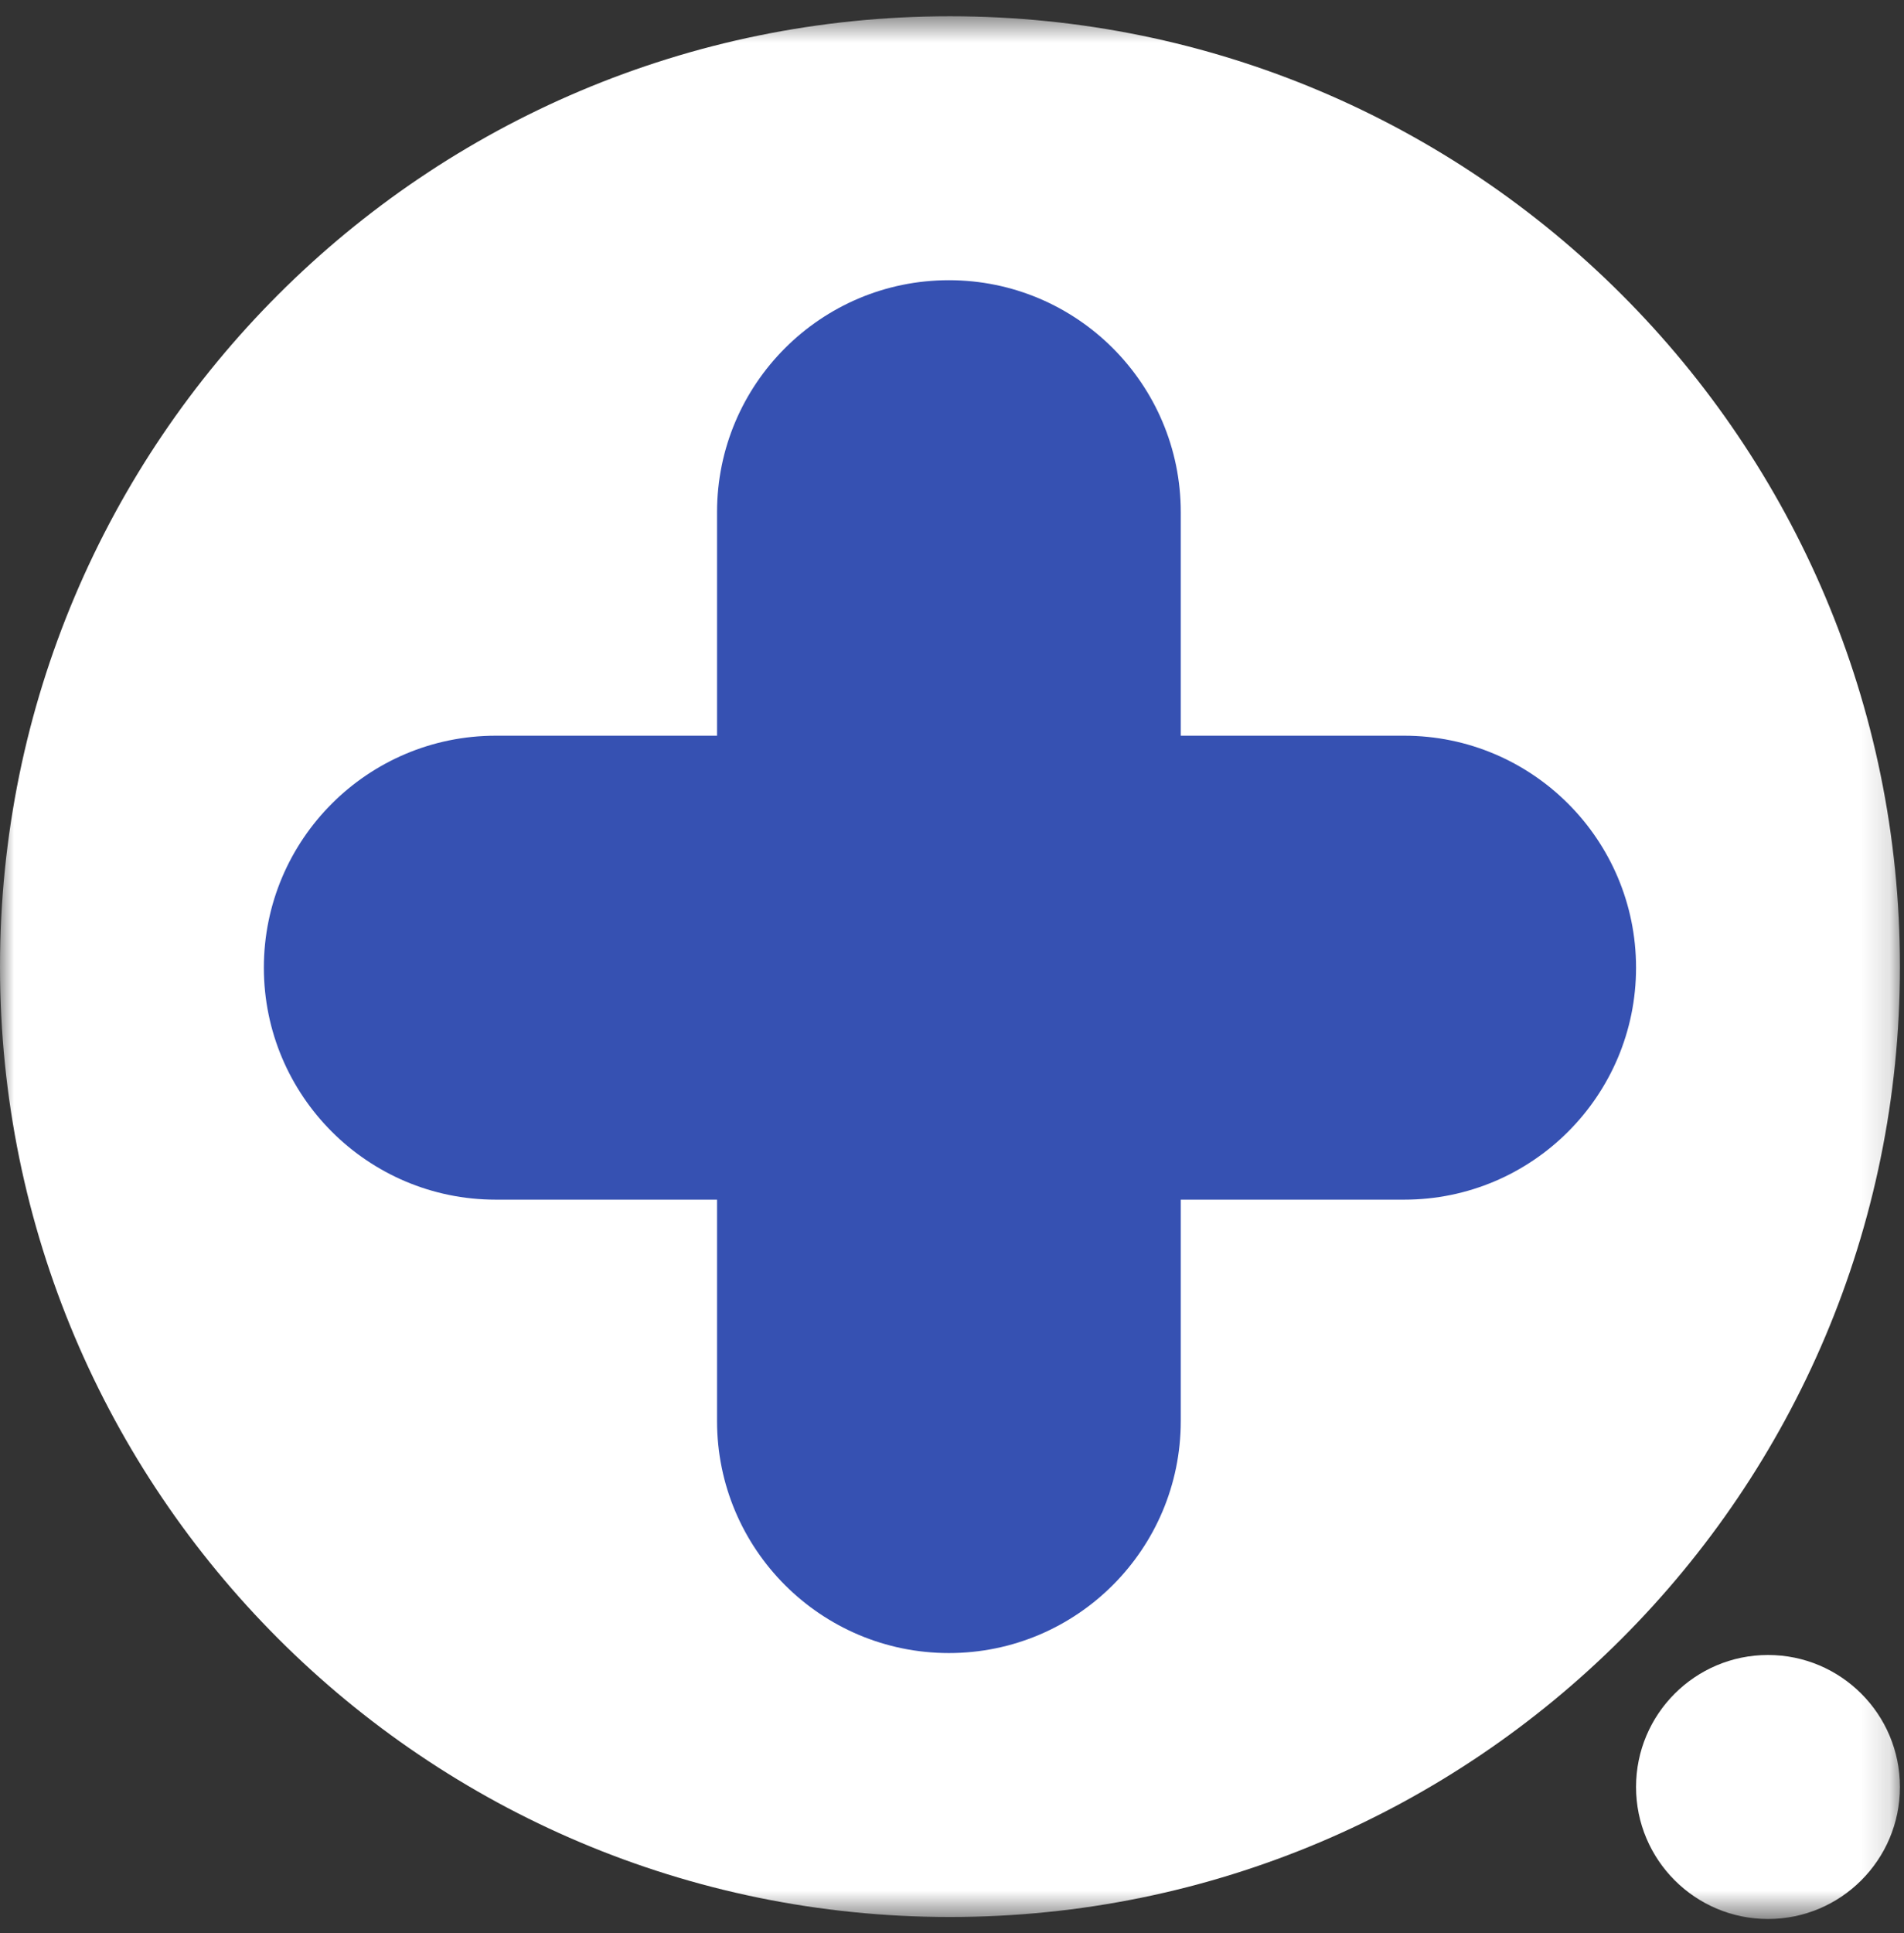
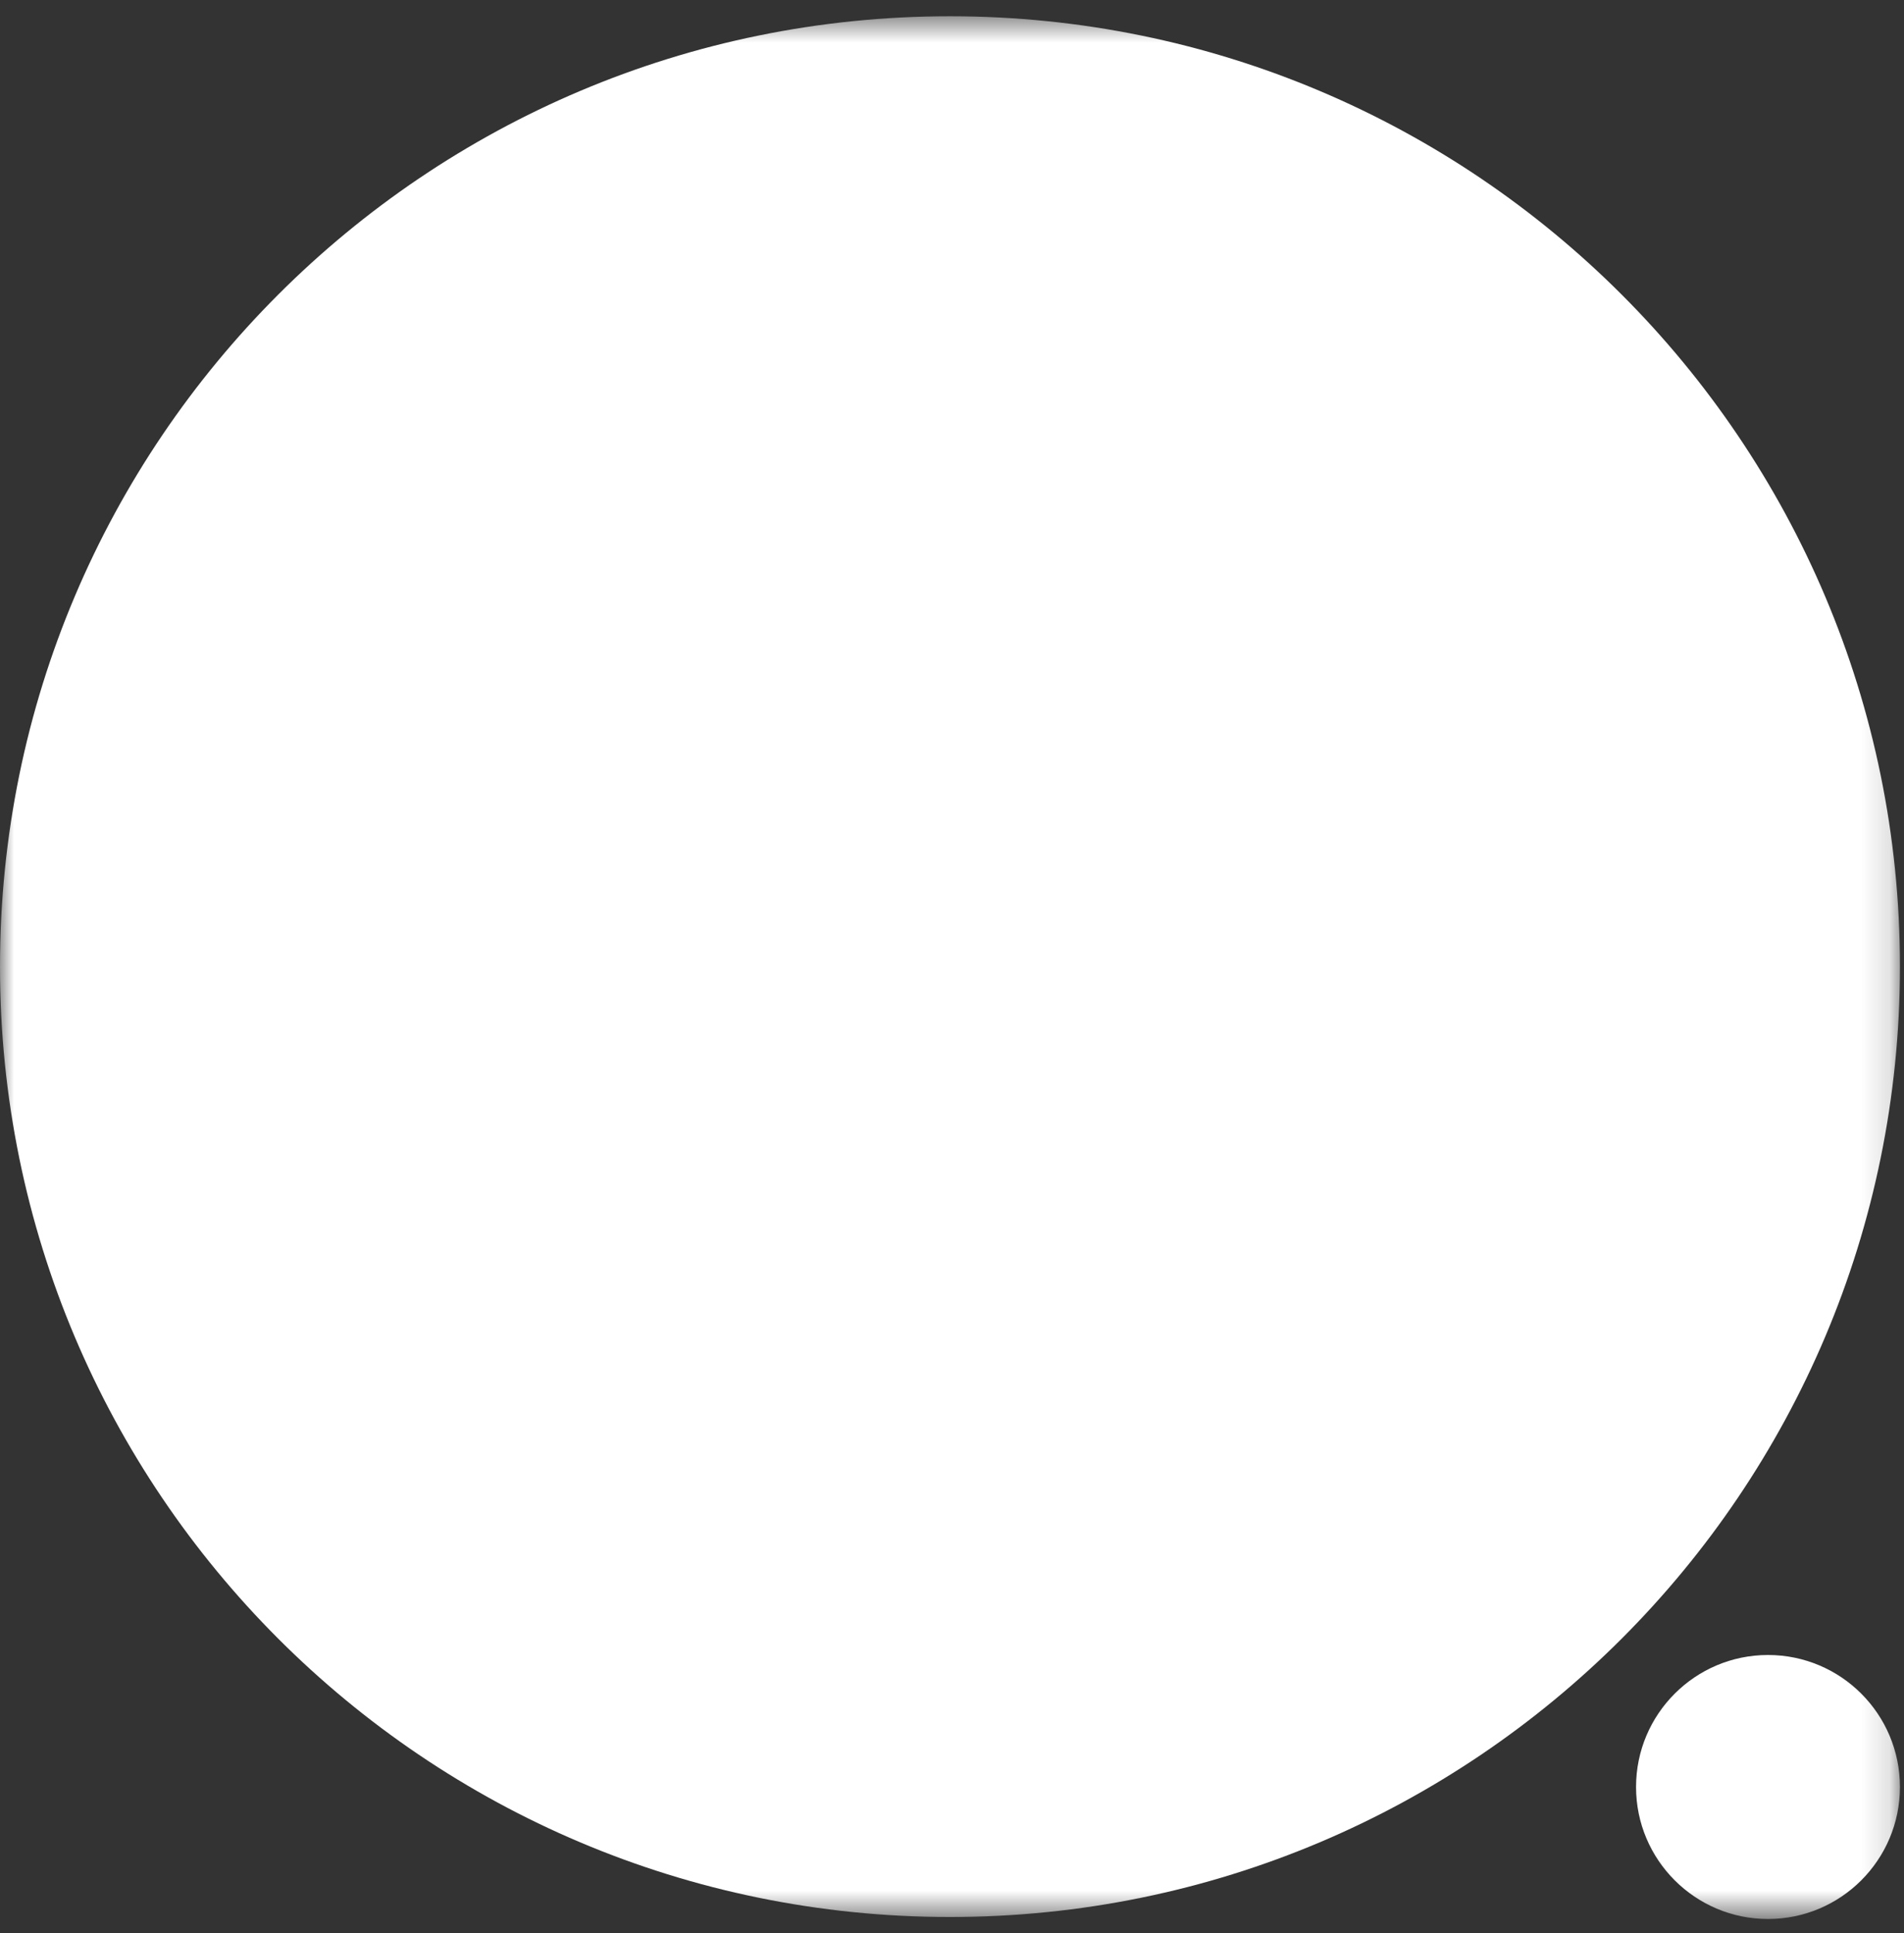
<svg xmlns="http://www.w3.org/2000/svg" width="67" height="68" viewBox="0 0 67 68" fill="none">
  <rect x="0" y="0" width="67" height="68" fill="#333333" stroke="none" />
  <mask id="mask0_26_256" style="mask-type:luminance" maskUnits="userSpaceOnUse" x="0" y="0" width="67" height="68">
    <path d="M66.858 0.572H0V67.429H66.858V0.572Z" fill="white" />
  </mask>
  <g mask="url(#mask0_26_256)">
    <path d="M33.428 67.429C51.892 67.429 66.857 52.463 66.857 34C66.857 15.538 51.892 0.572 33.428 0.572C14.964 0.572 -0 15.538 -0 34C-0 52.463 14.964 67.429 33.428 67.429Z" fill="white" />
    <path d="M62.214 67.499C64.778 67.499 66.857 65.419 66.857 62.856C66.857 60.292 64.778 58.213 62.214 58.213C59.651 58.213 57.571 60.292 57.571 62.856C57.571 65.419 59.651 67.499 62.214 67.499Z" fill="white" />
-     <path d="M25.232 49.985C25.232 54.489 28.888 58.145 33.391 58.145C37.895 58.145 41.55 54.489 41.55 49.985V42.197H49.413C53.916 42.197 57.571 38.541 57.571 34.037C57.571 29.534 53.916 25.878 49.413 25.878H41.55V18.015C41.55 13.512 37.895 9.856 33.391 9.856C28.888 9.856 25.232 13.512 25.232 18.015V25.878H17.444C12.941 25.878 9.285 29.534 9.285 34.037C9.285 38.541 12.941 42.197 17.444 42.197H25.232V49.985Z" fill="#3651B2" />
  </g>
</svg>